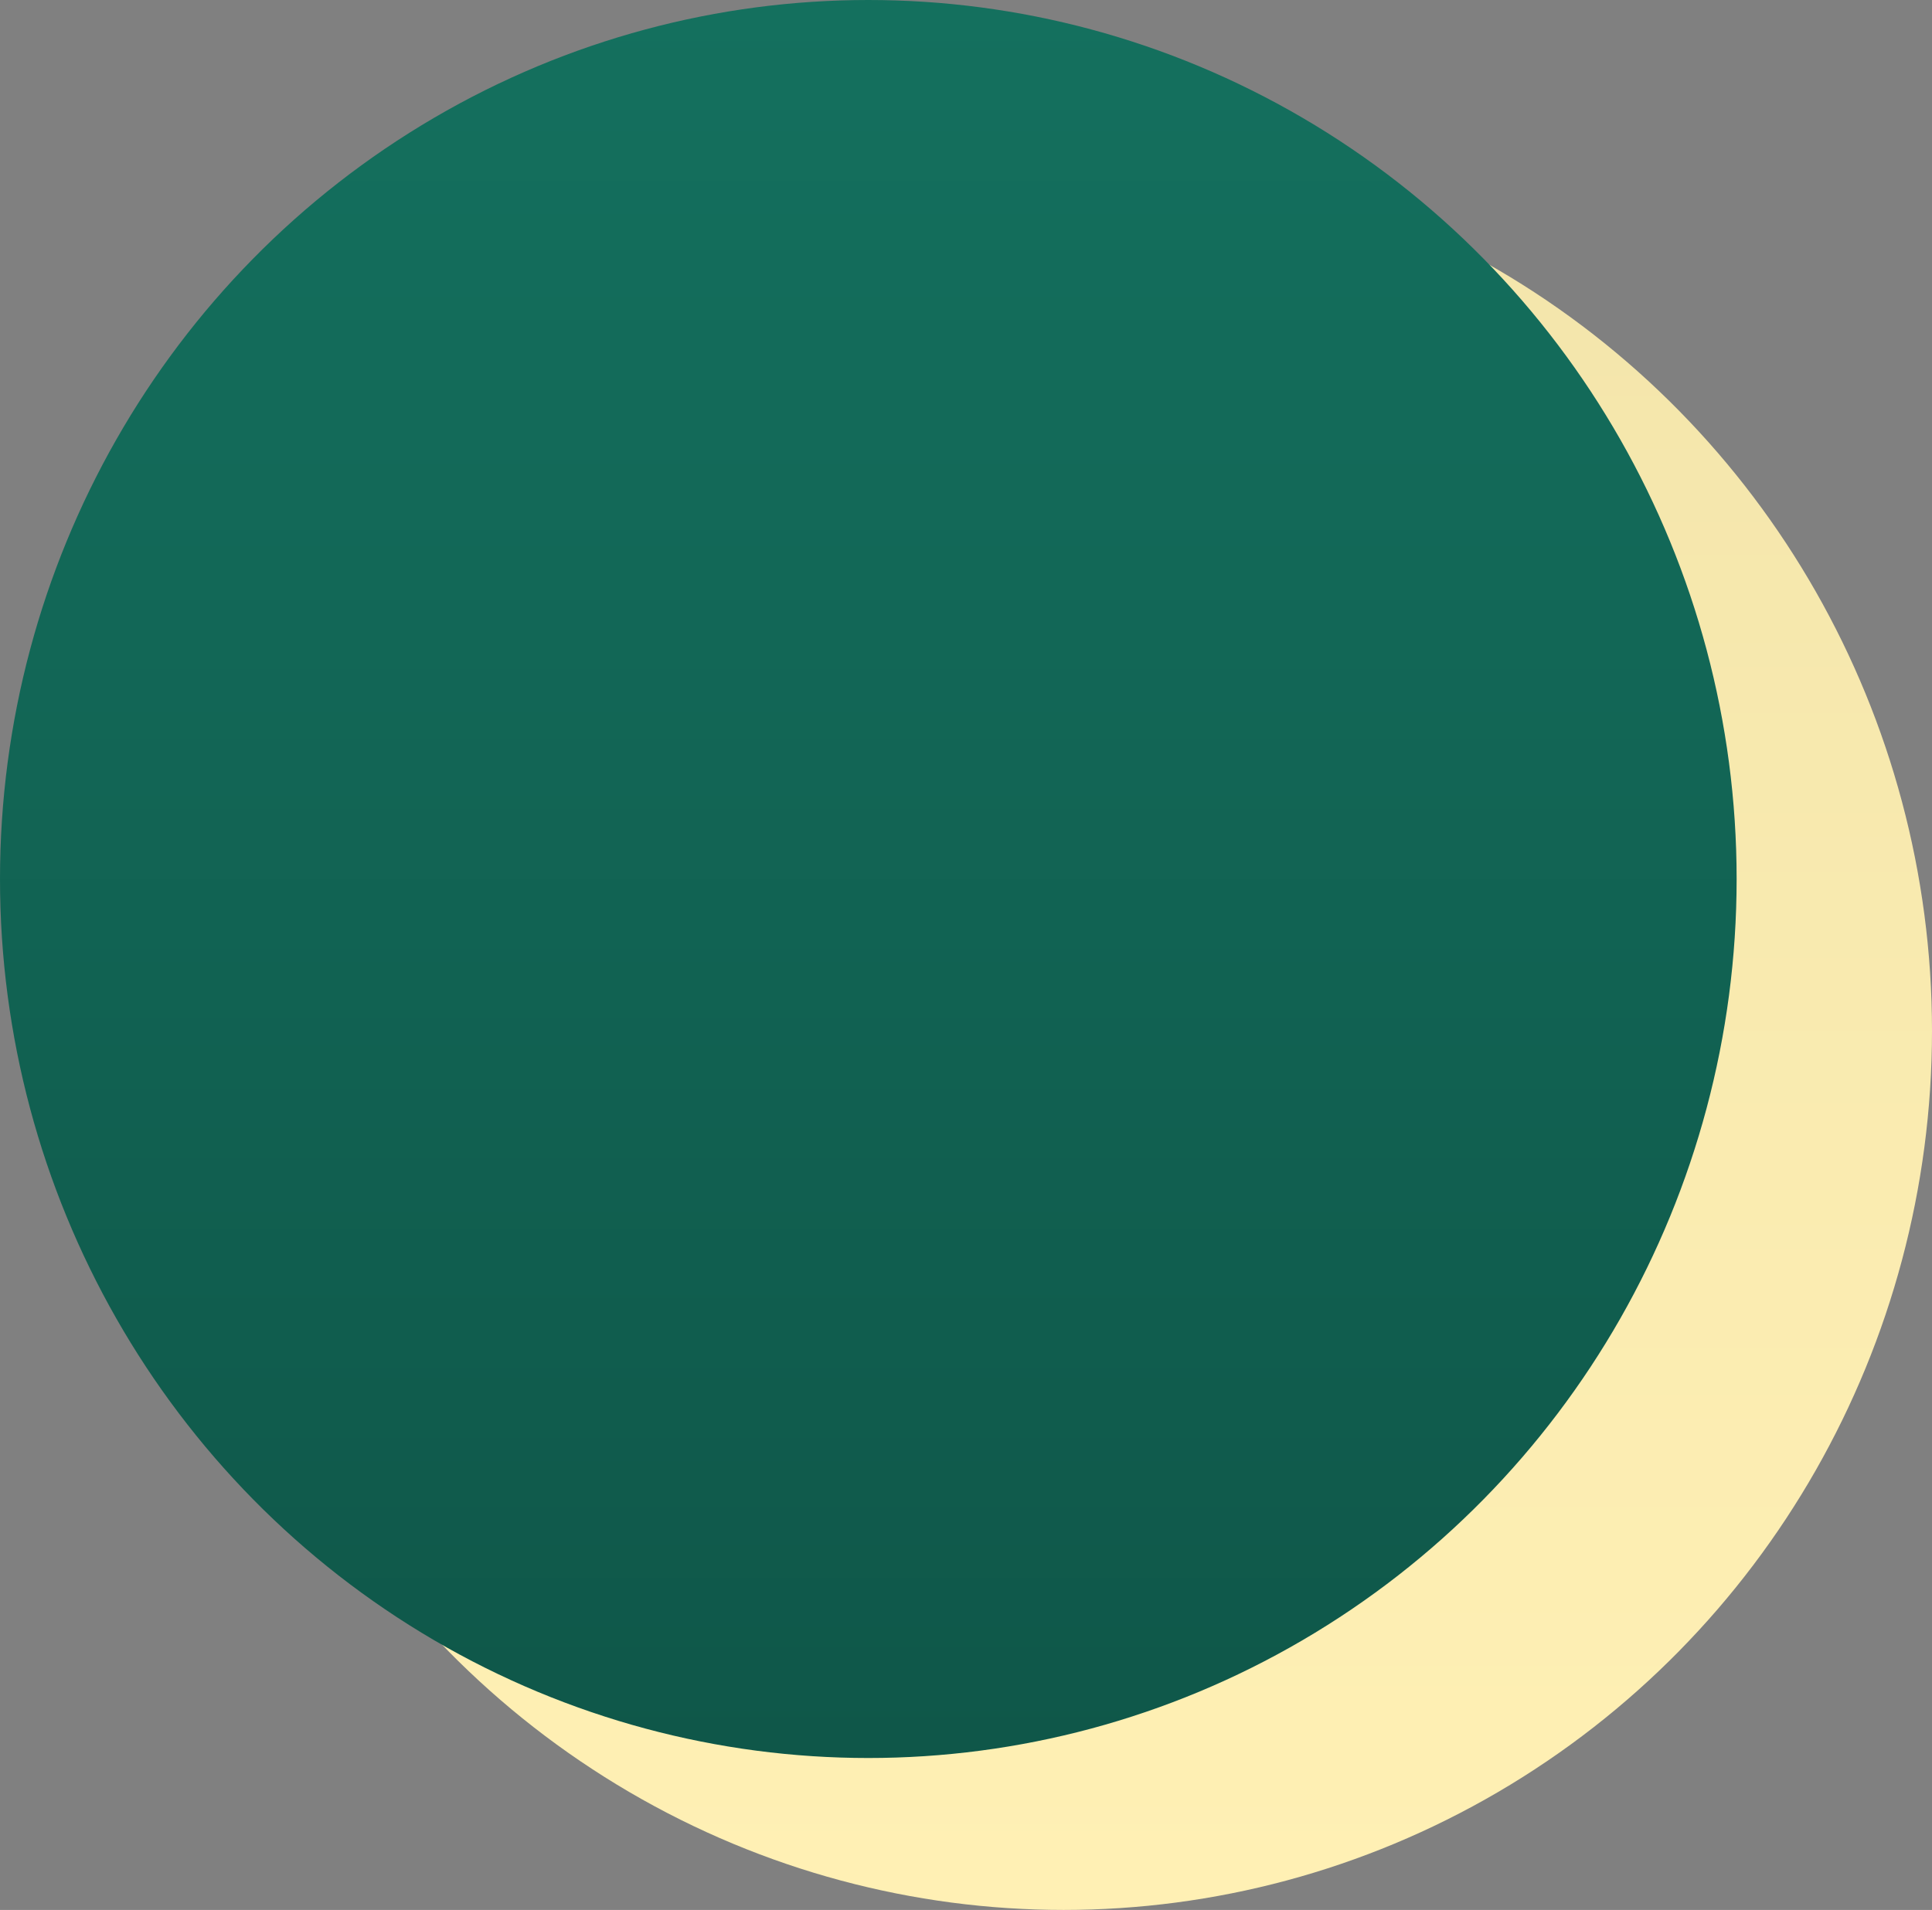
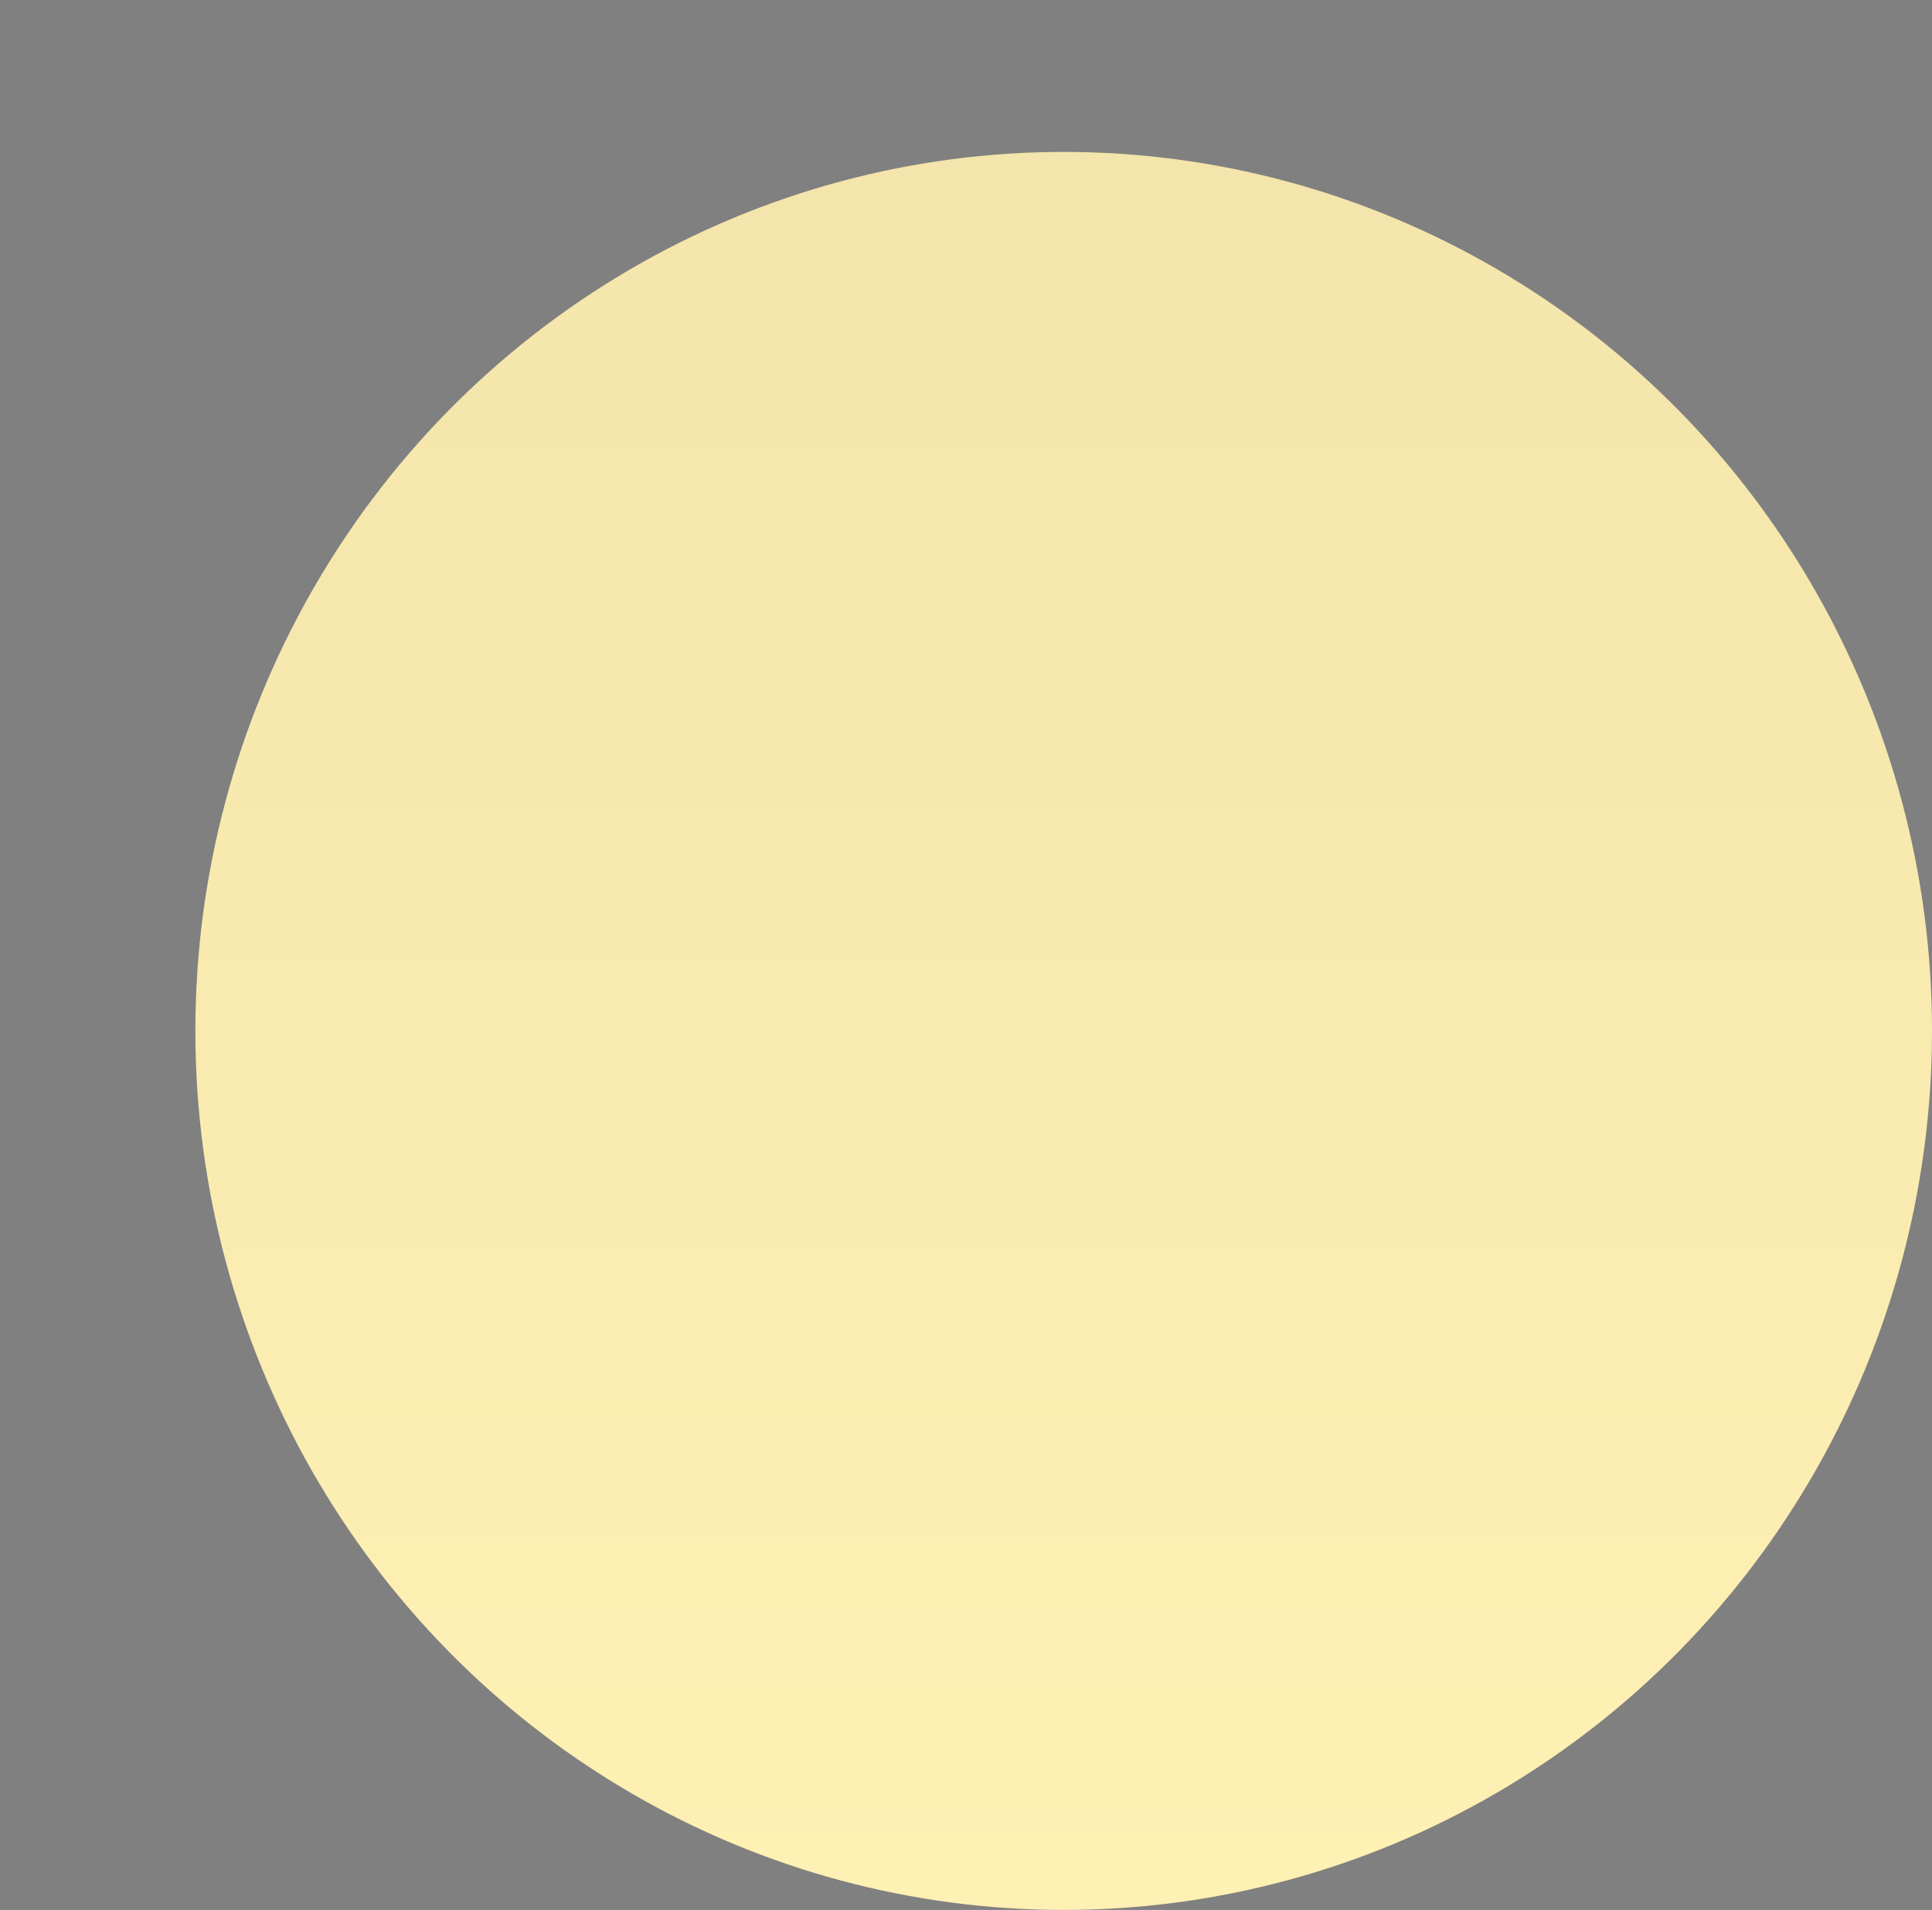
<svg xmlns="http://www.w3.org/2000/svg" width="89" height="88" viewBox="0 0 89 88">
  <rect x="0" y="0" width="89" height="88" fill="#808080" stroke="none" />
  <defs>
    <linearGradient id="a" x1="0.5" x2="0.5" y2="1" gradientUnits="objectBoundingBox">
      <stop offset="0" stop-color="#f3e5ab" />
      <stop offset="1" stop-color="#fff0b4" />
    </linearGradient>
    <linearGradient id="b" x1="0.5" x2="0.5" y2="1" gradientUnits="objectBoundingBox">
      <stop offset="0" stop-color="#14705e" />
      <stop offset="1" stop-color="#0f5749" />
    </linearGradient>
  </defs>
  <ellipse cx="40" cy="40.5" rx="40" ry="40.5" transform="translate(9 7)" fill="url(#a)" />
-   <ellipse cx="40" cy="40.5" rx="40" ry="40.5" fill="url(#b)" />
</svg>